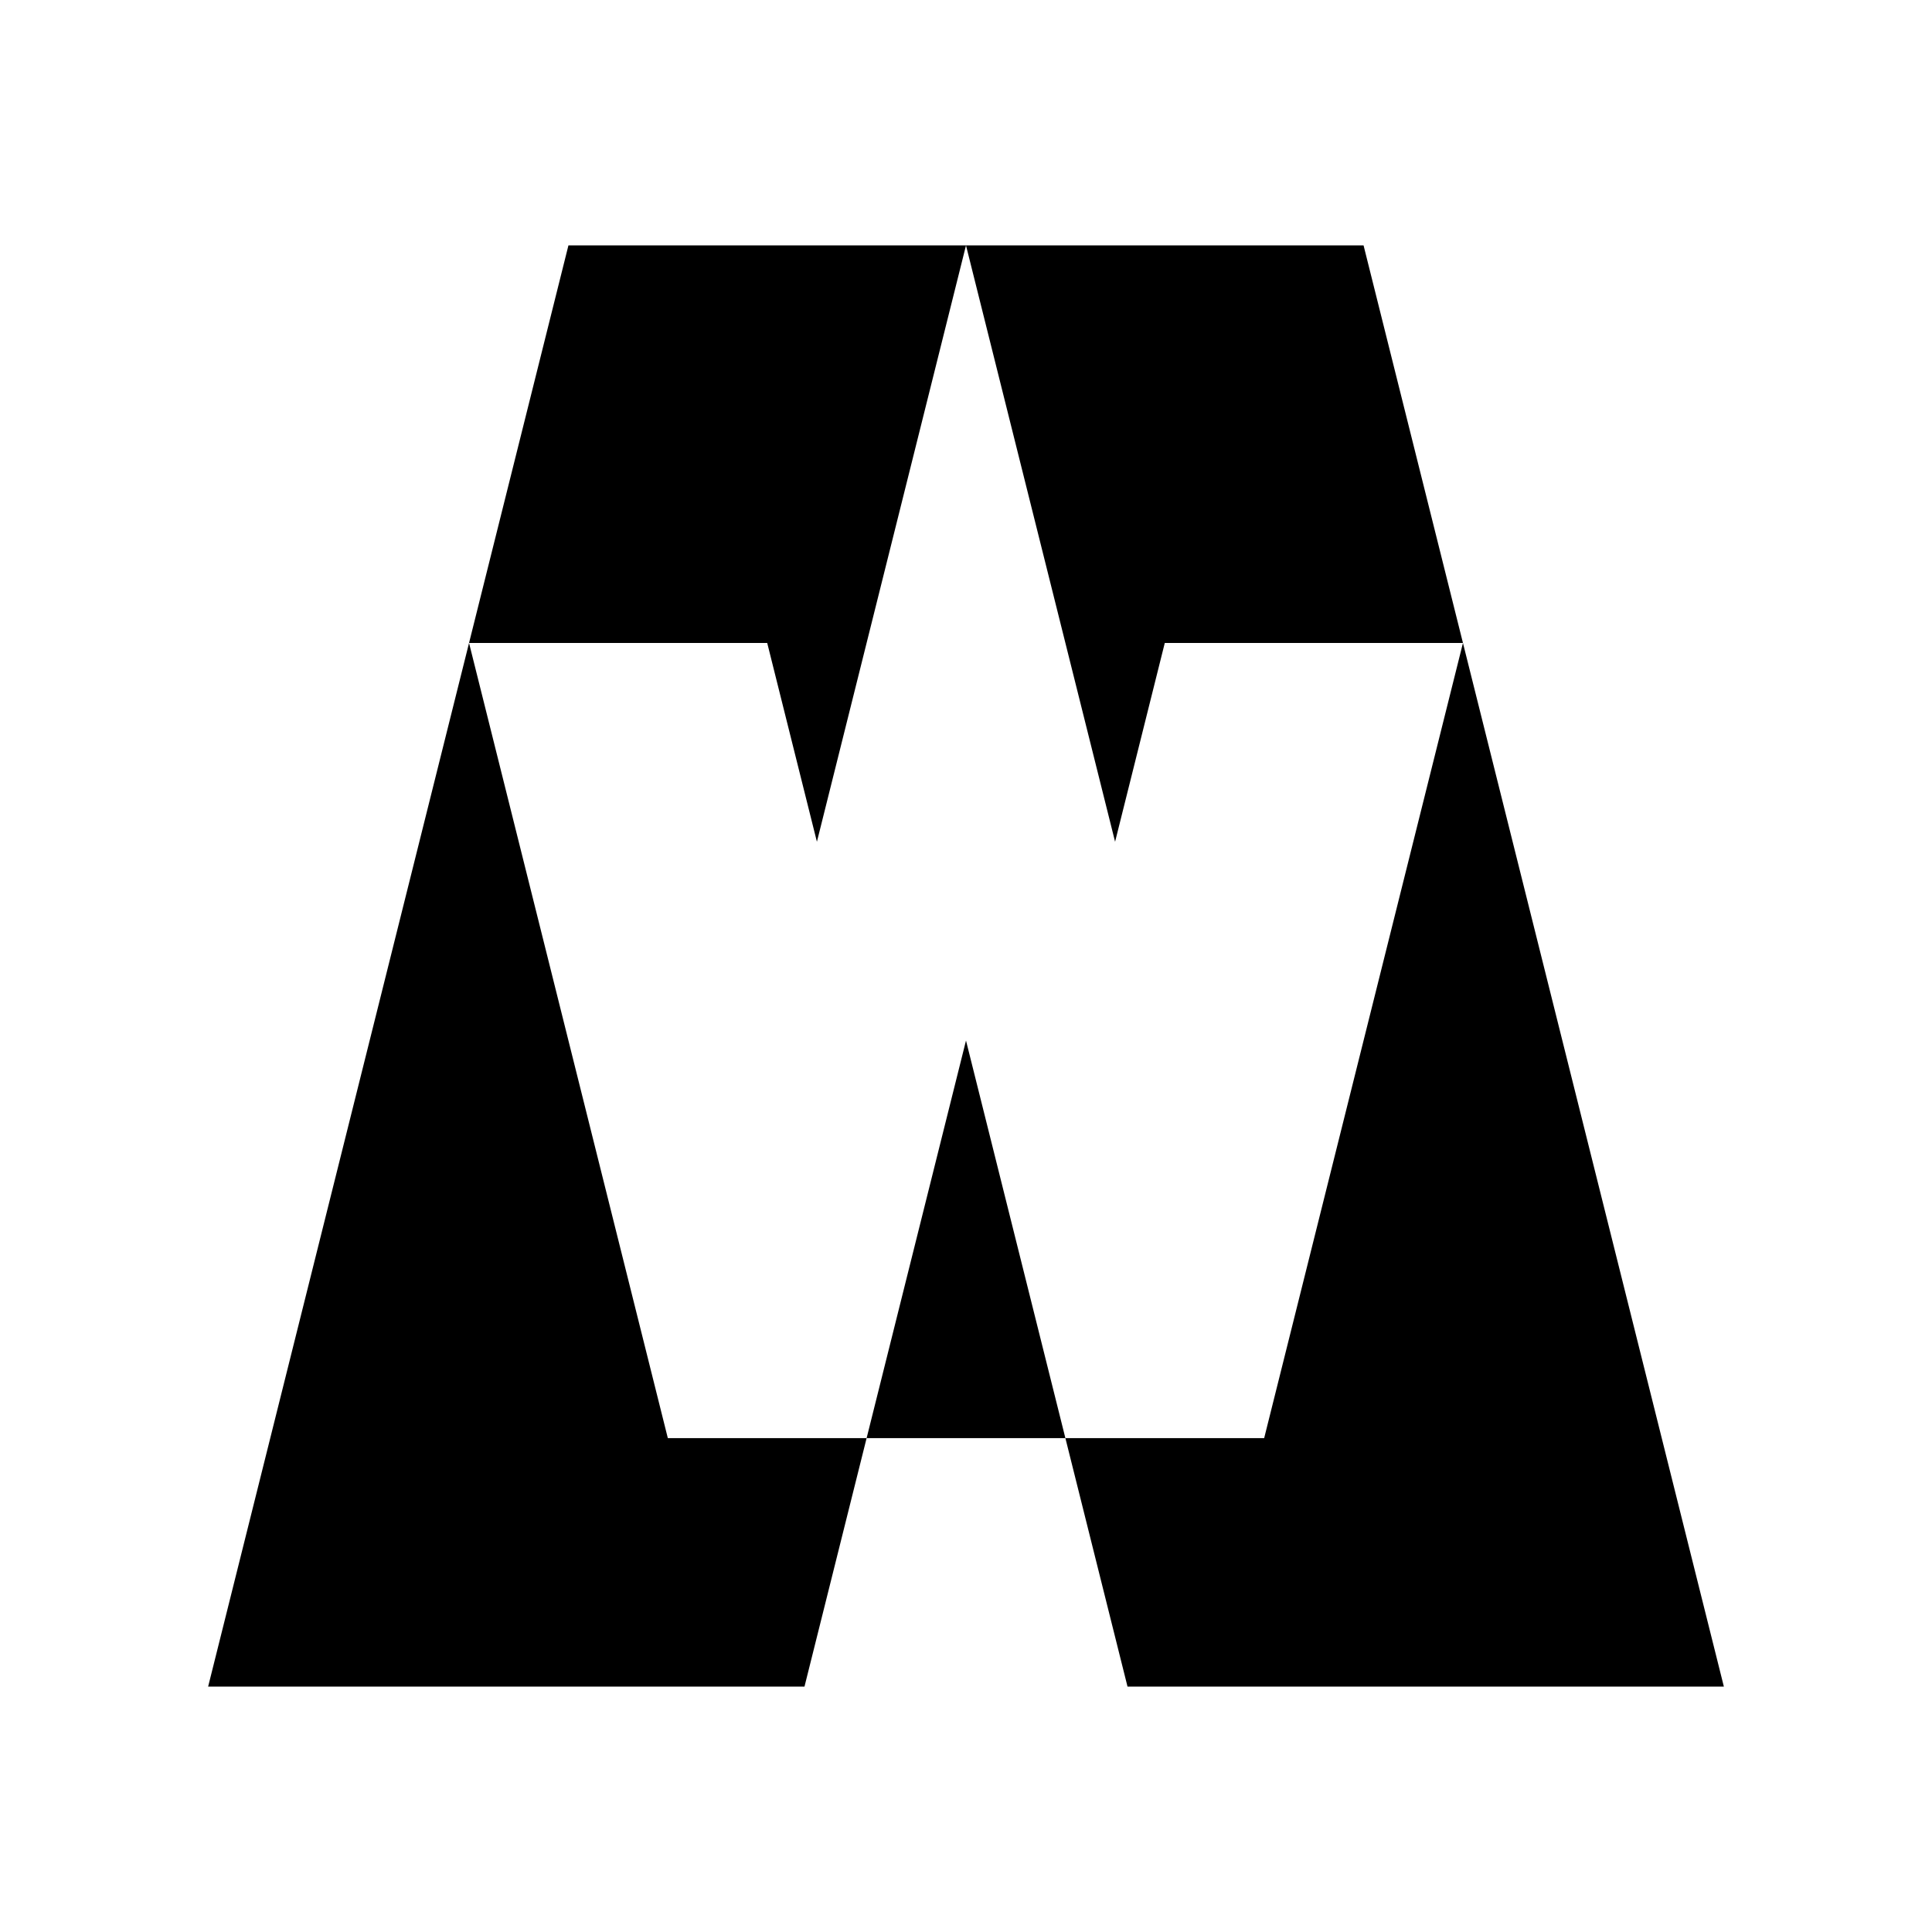
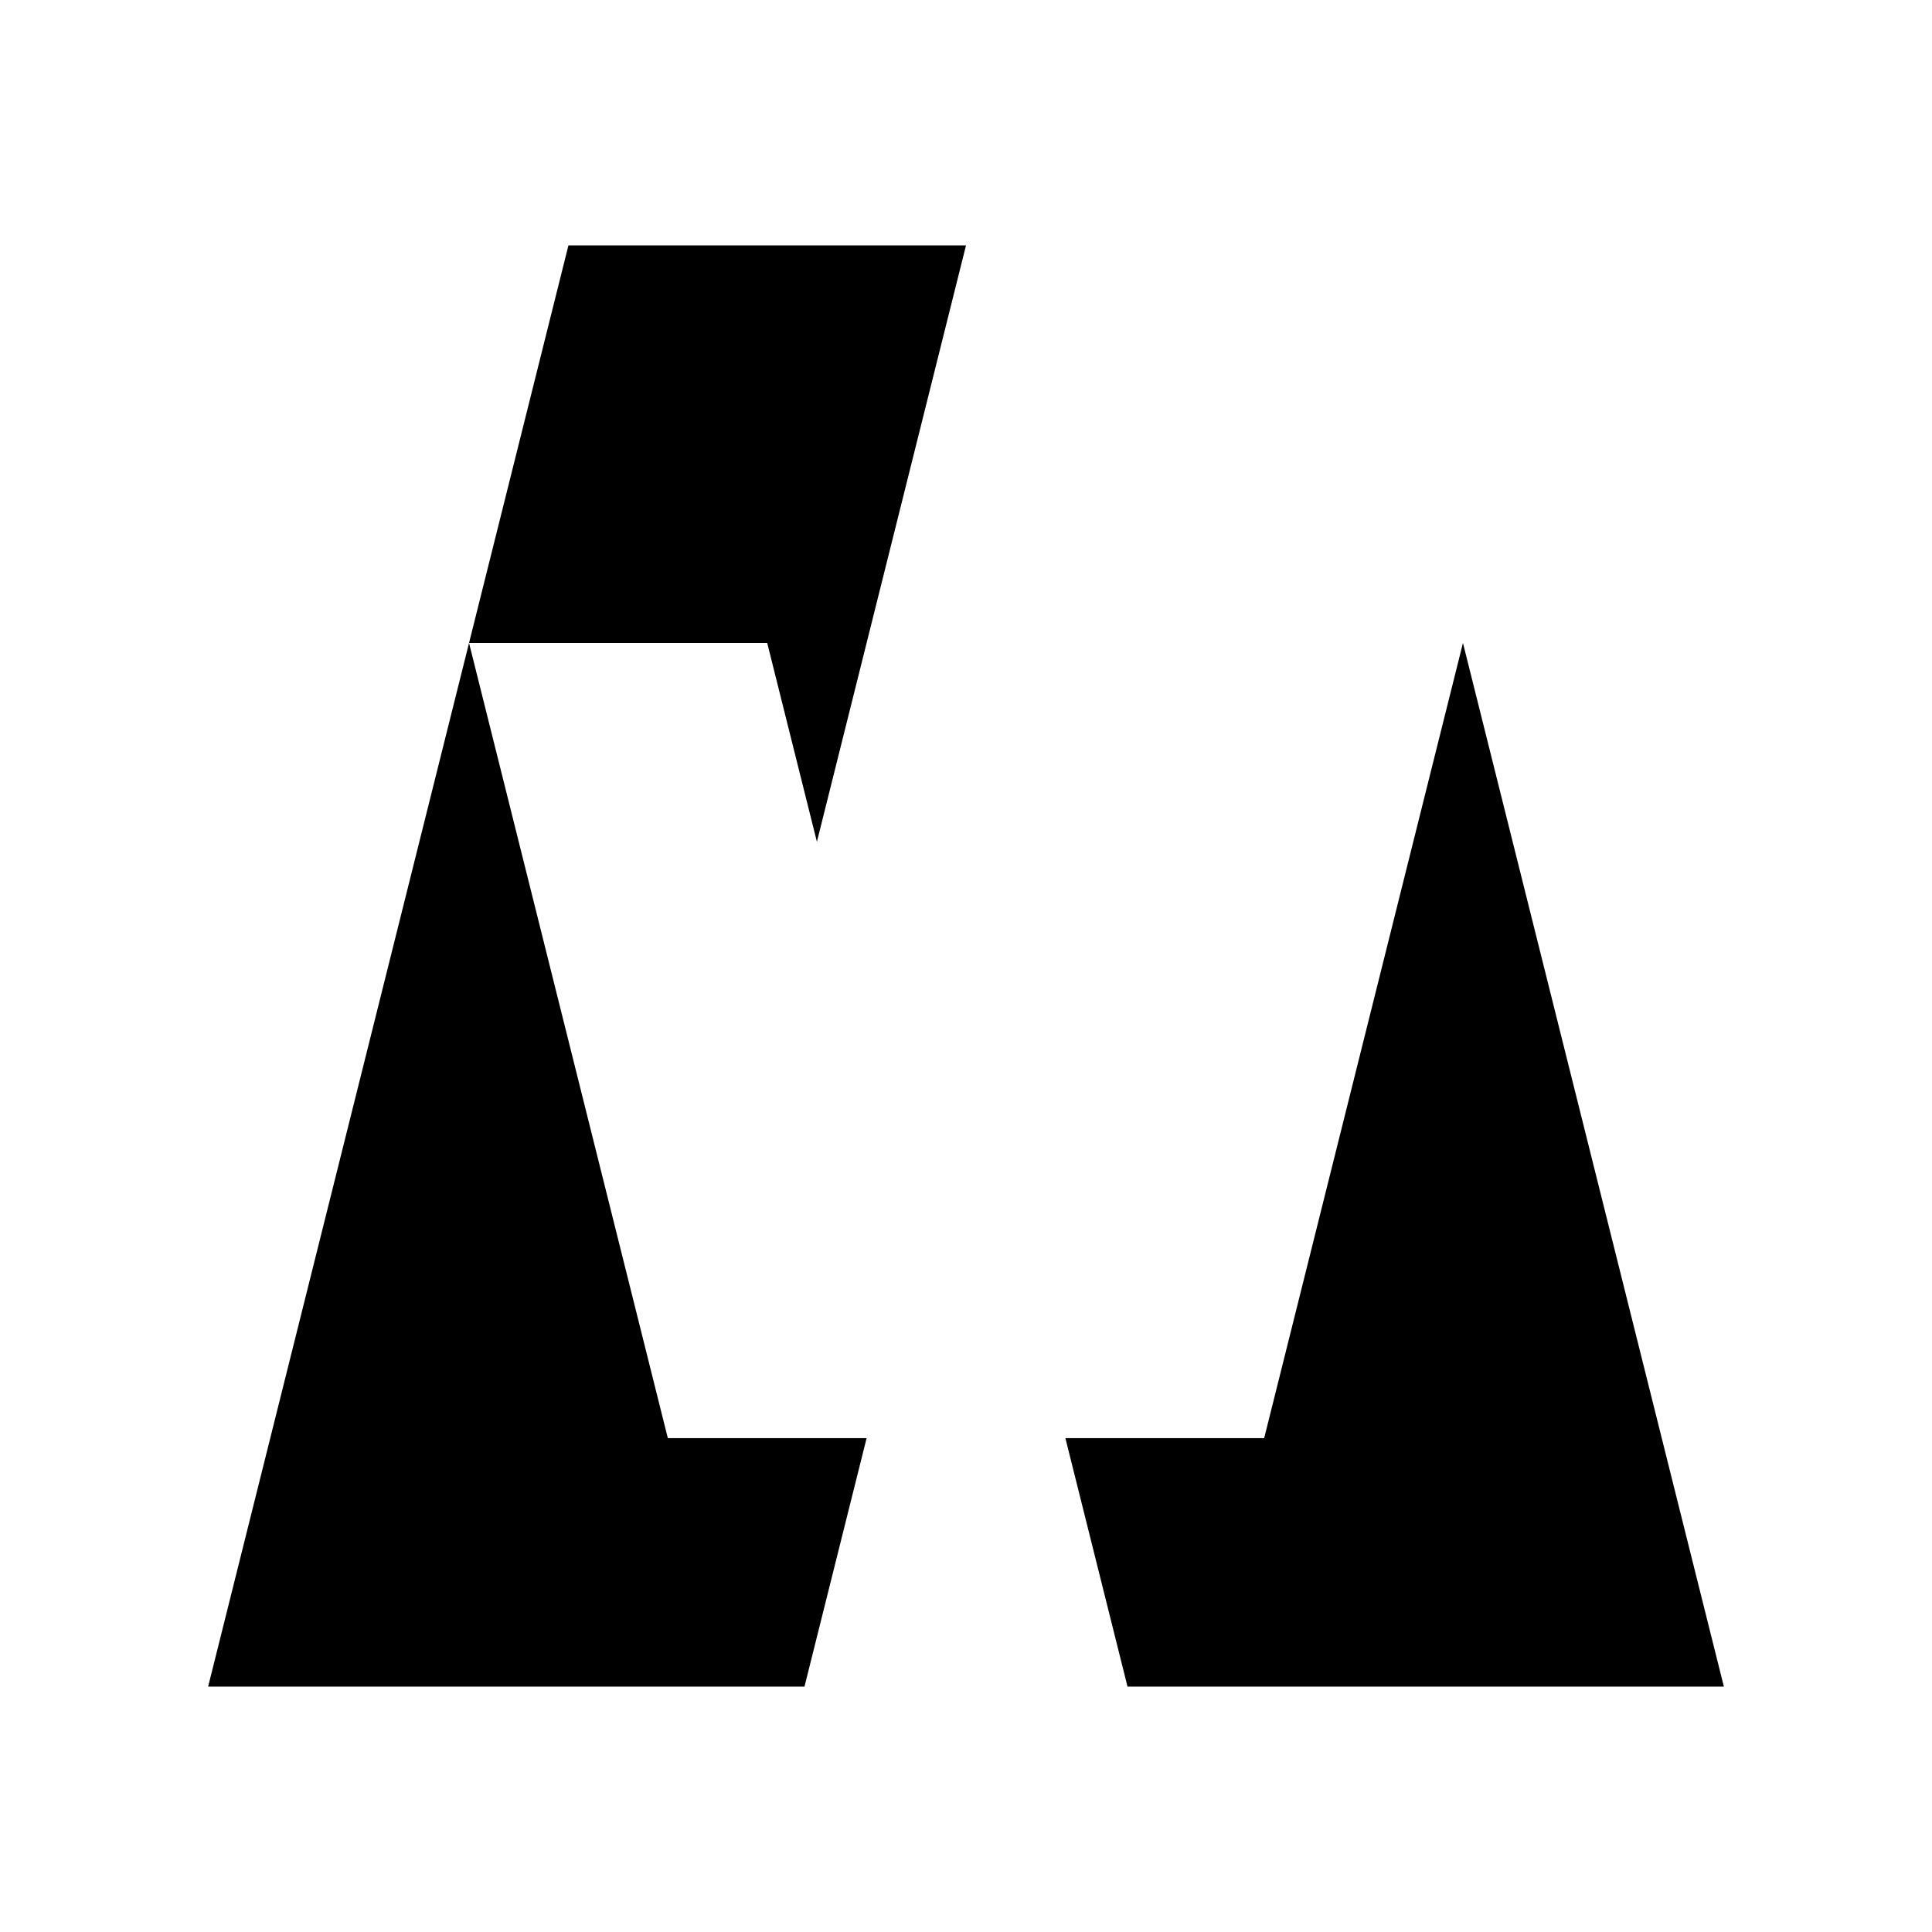
<svg xmlns="http://www.w3.org/2000/svg" id="a" width="1200" height="1200" viewBox="0 0 1200 1200">
  <polygon points="538.27 893.24 499.68 1047.57 129.28 1047.57 291.33 399.36 414.8 893.24 538.27 893.24" />
  <polygon points="600 152.43 507.4 522.83 476.53 399.36 291.33 399.36 353.06 152.43 600 152.43" />
-   <polygon points="908.67 399.36 723.47 399.36 692.6 522.83 600 152.43 846.94 152.43 908.67 399.36" />
  <polygon points="1070.72 1047.57 700.32 1047.57 661.73 893.24 785.2 893.24 908.67 399.36 1070.72 1047.57" />
-   <polygon points="661.73 893.24 538.27 893.24 600 646.3 661.73 893.24" />
</svg>